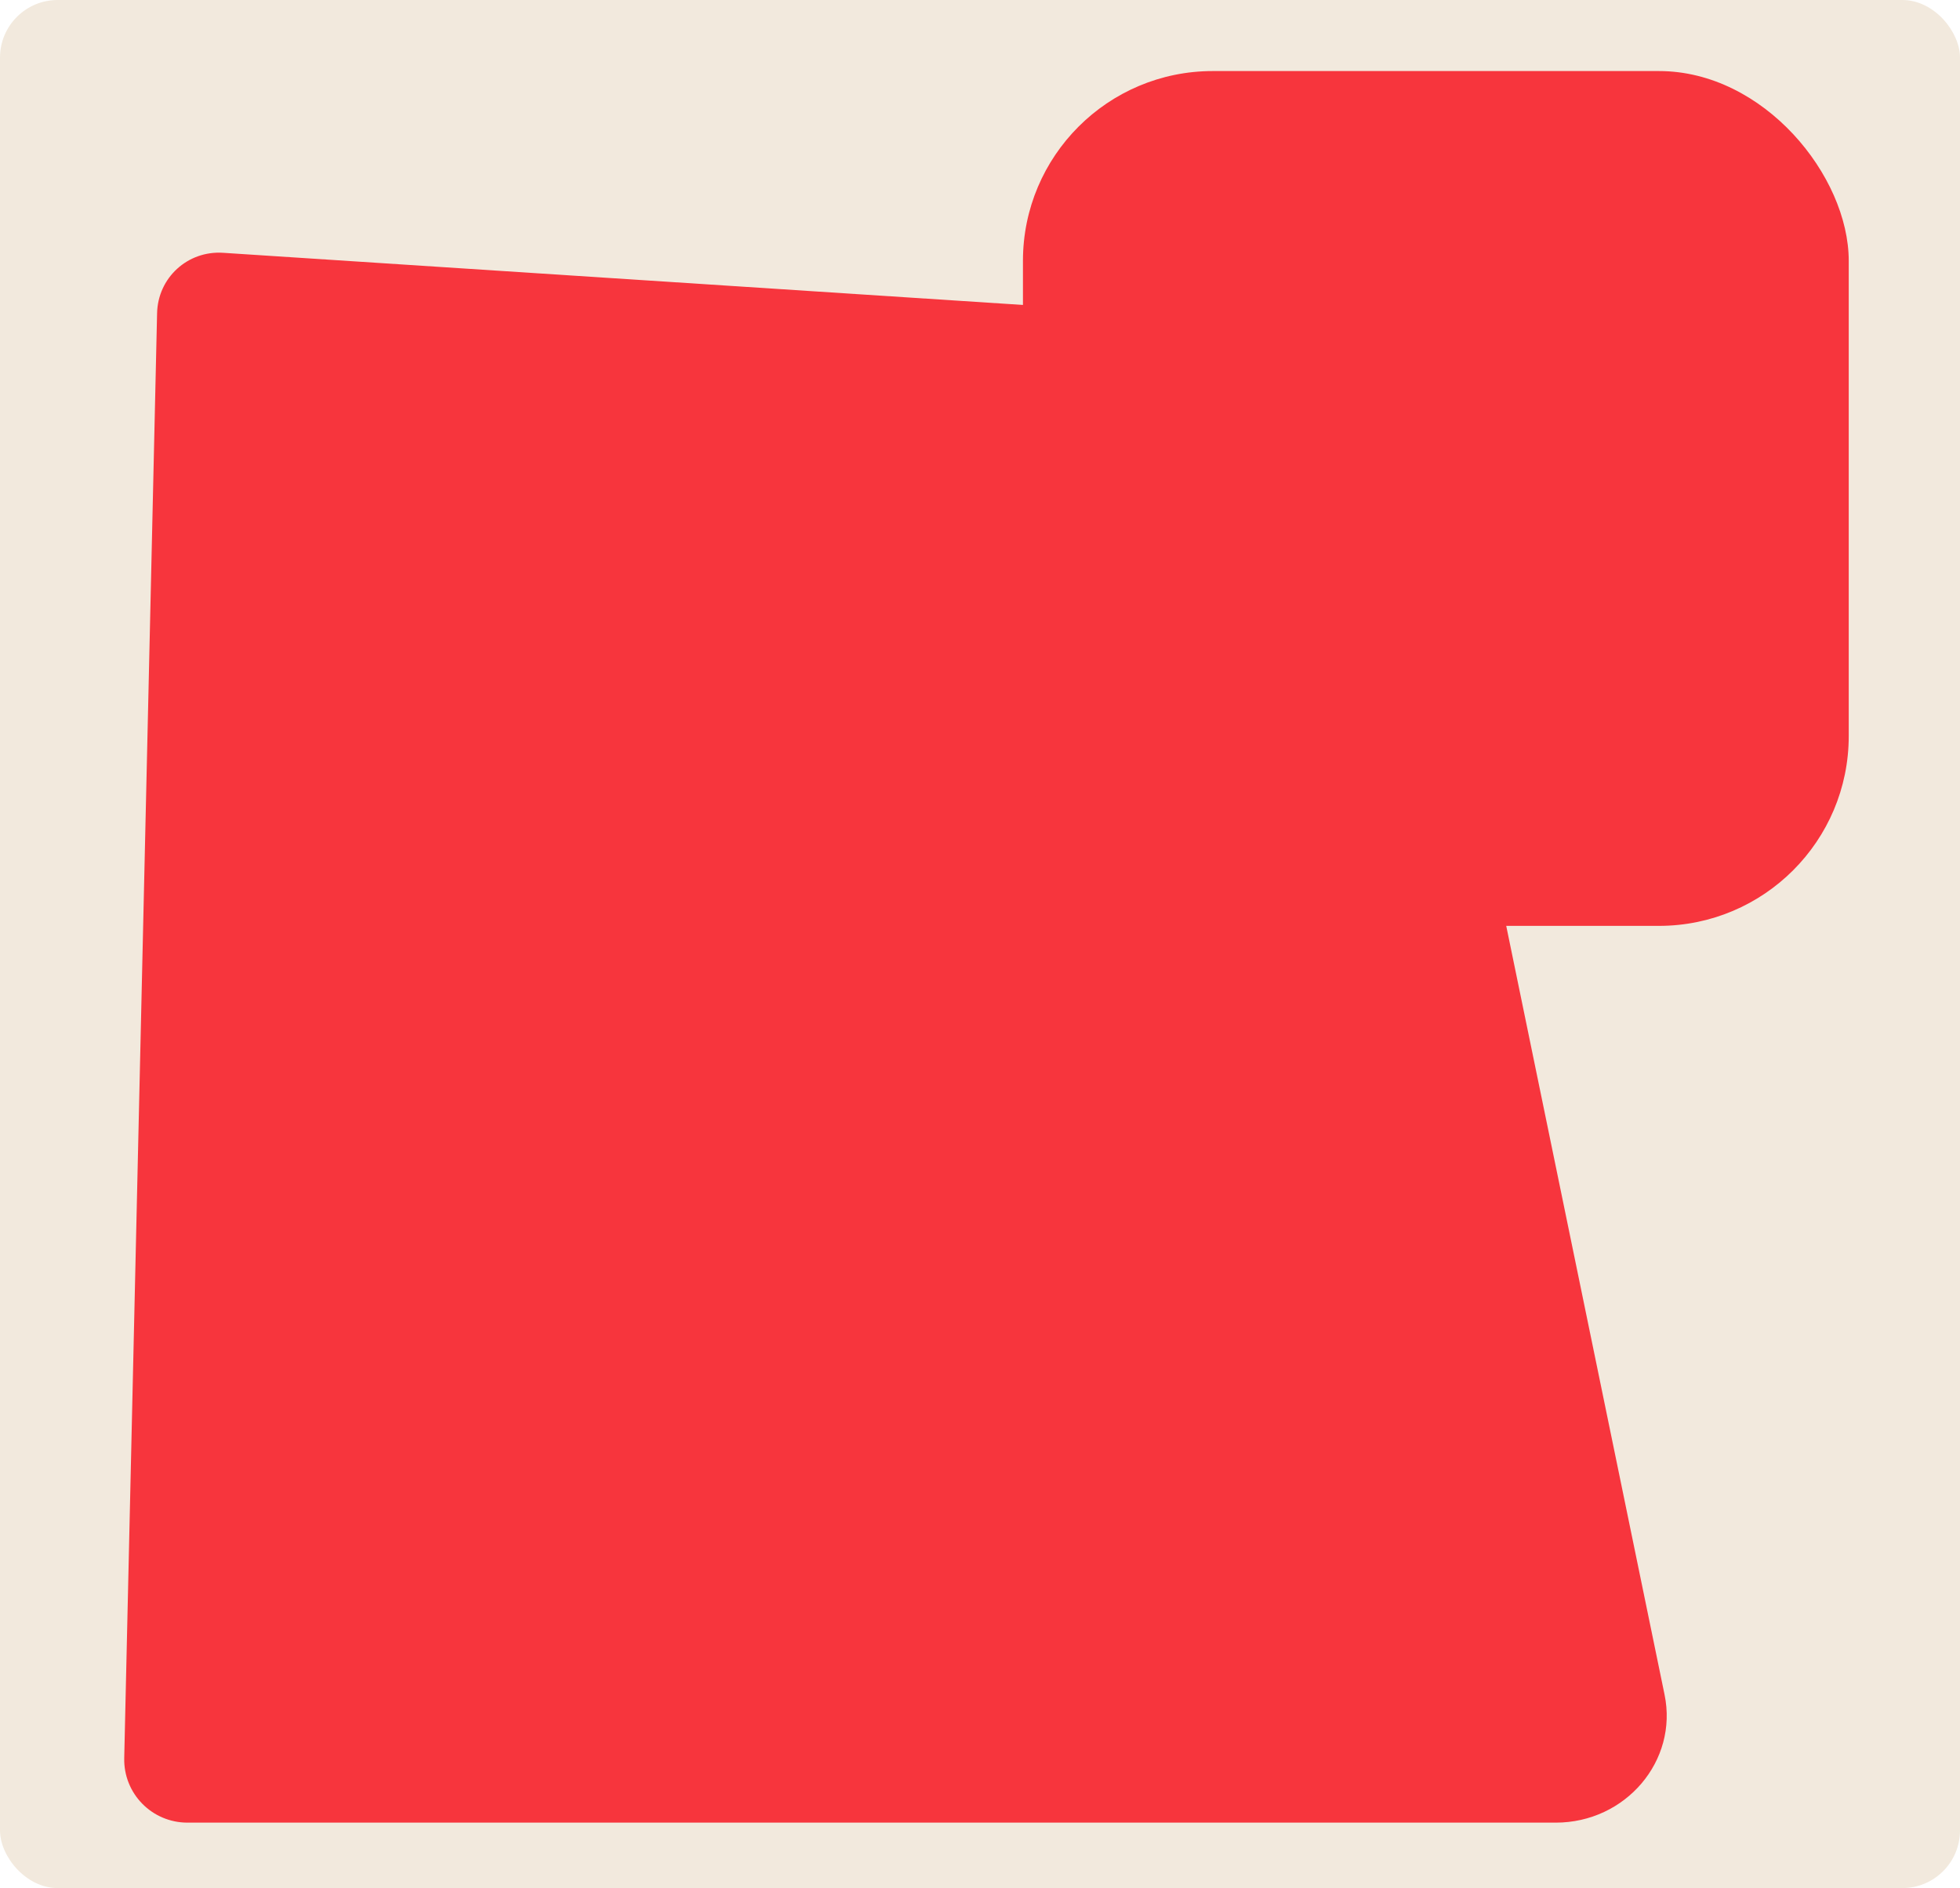
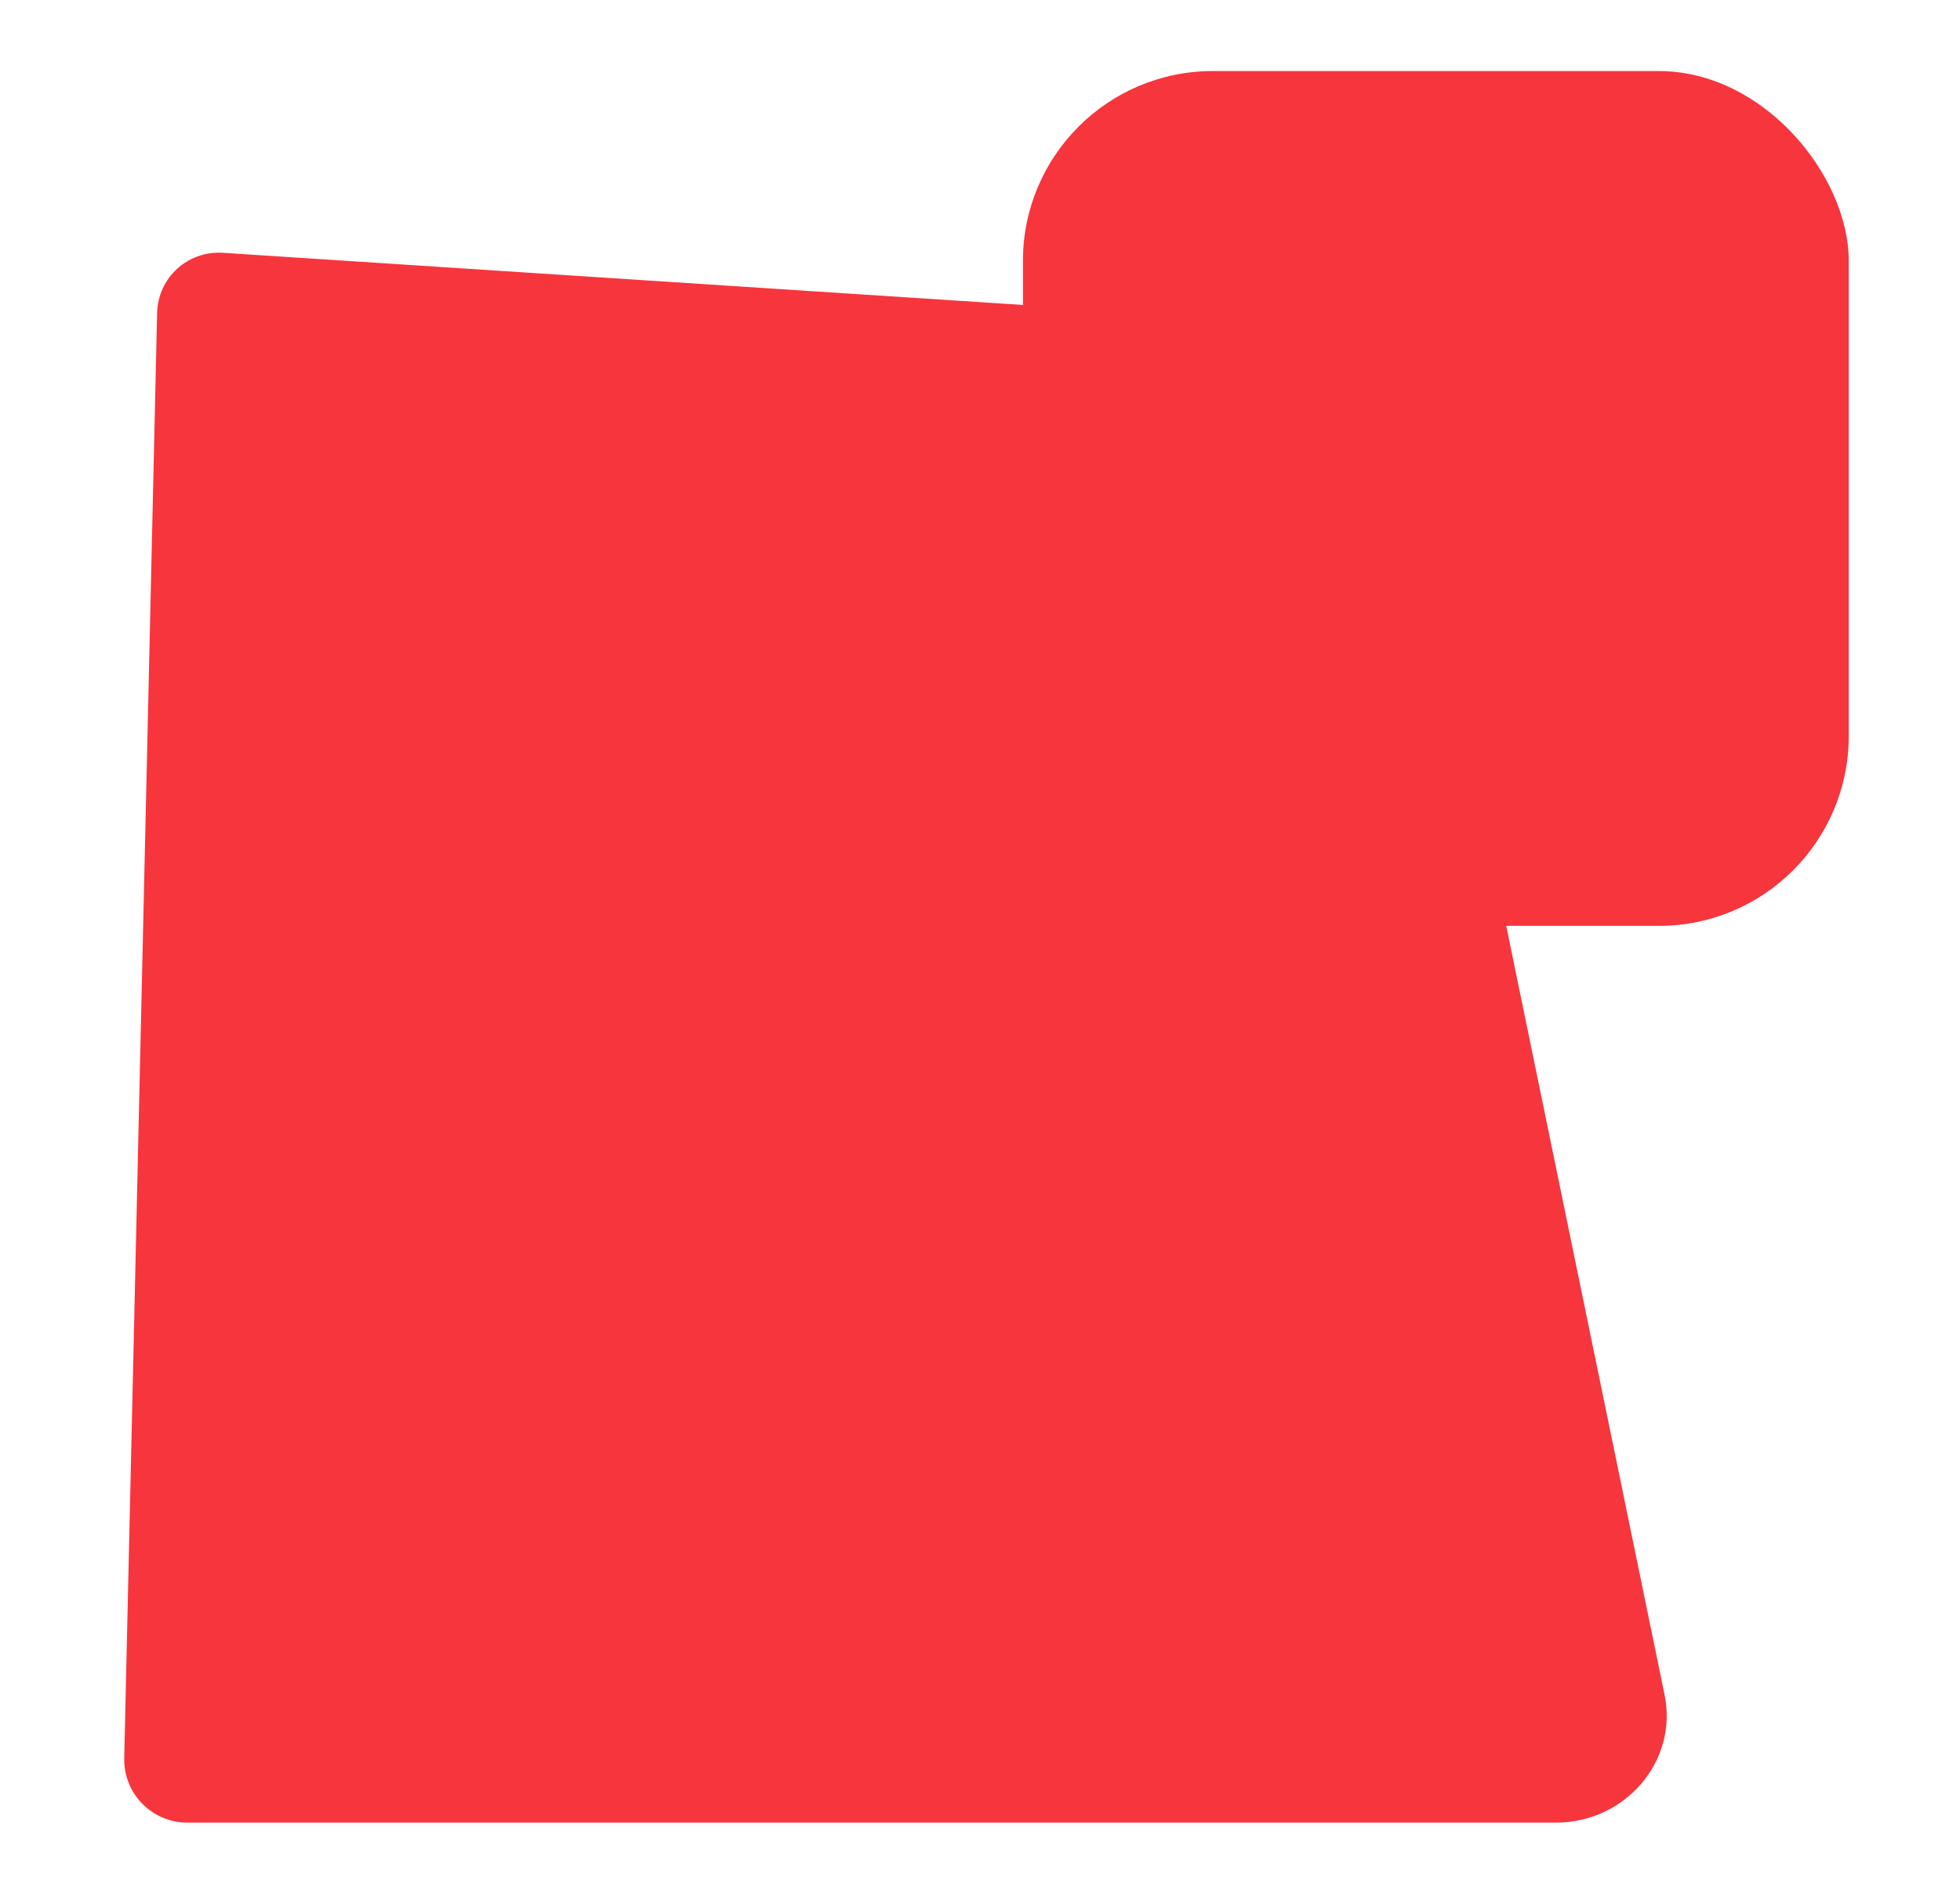
<svg xmlns="http://www.w3.org/2000/svg" id="Layer_2" data-name="Layer 2" viewBox="0 0 136 131">
  <defs>
    <style> .cls-1 { fill: #f2e9dd; } .cls-2 { fill: #f7353d; } </style>
  </defs>
  <g id="_прямоугольники" data-name="прямоугольники">
-     <rect class="cls-1" width="136" height="131" rx="4" ry="4" />
-   </g>
+     </g>
  <g id="_формы" data-name="формы">
    <path class="cls-2" d="m15.48,17.54c-2.46-.16-4.53,1.73-4.58,4.2l-2.28,100.23c-.06,2.47,1.92,4.49,4.39,4.49h94.94c4.85,0,8.5-4.29,7.55-8.88l-17.4-84.48c-.28-5.81-3.82-10.42-8.22-10.71L15.48,17.54Z" />
    <rect class="cls-2" x="70.98" y="4.93" width="57.3" height="59.31" rx="13.17" ry="13.17" />
  </g>
</svg>